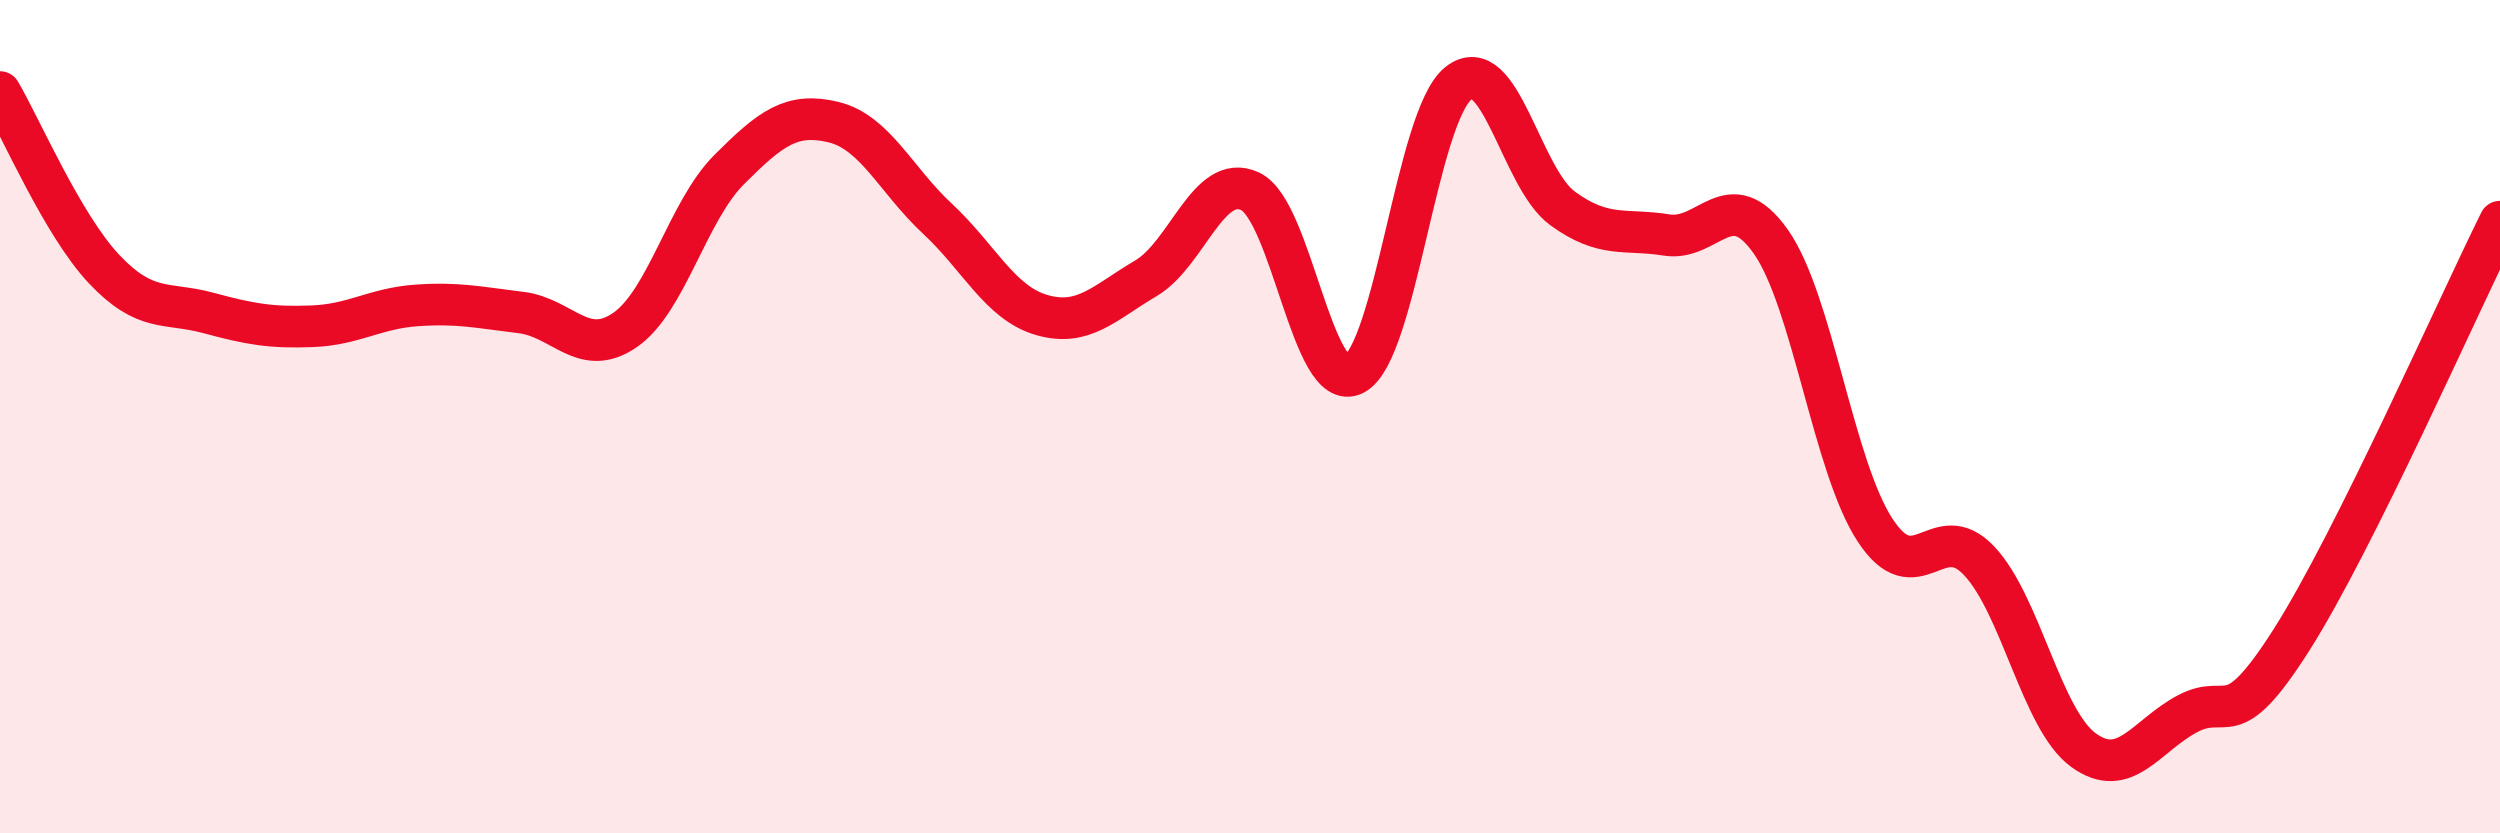
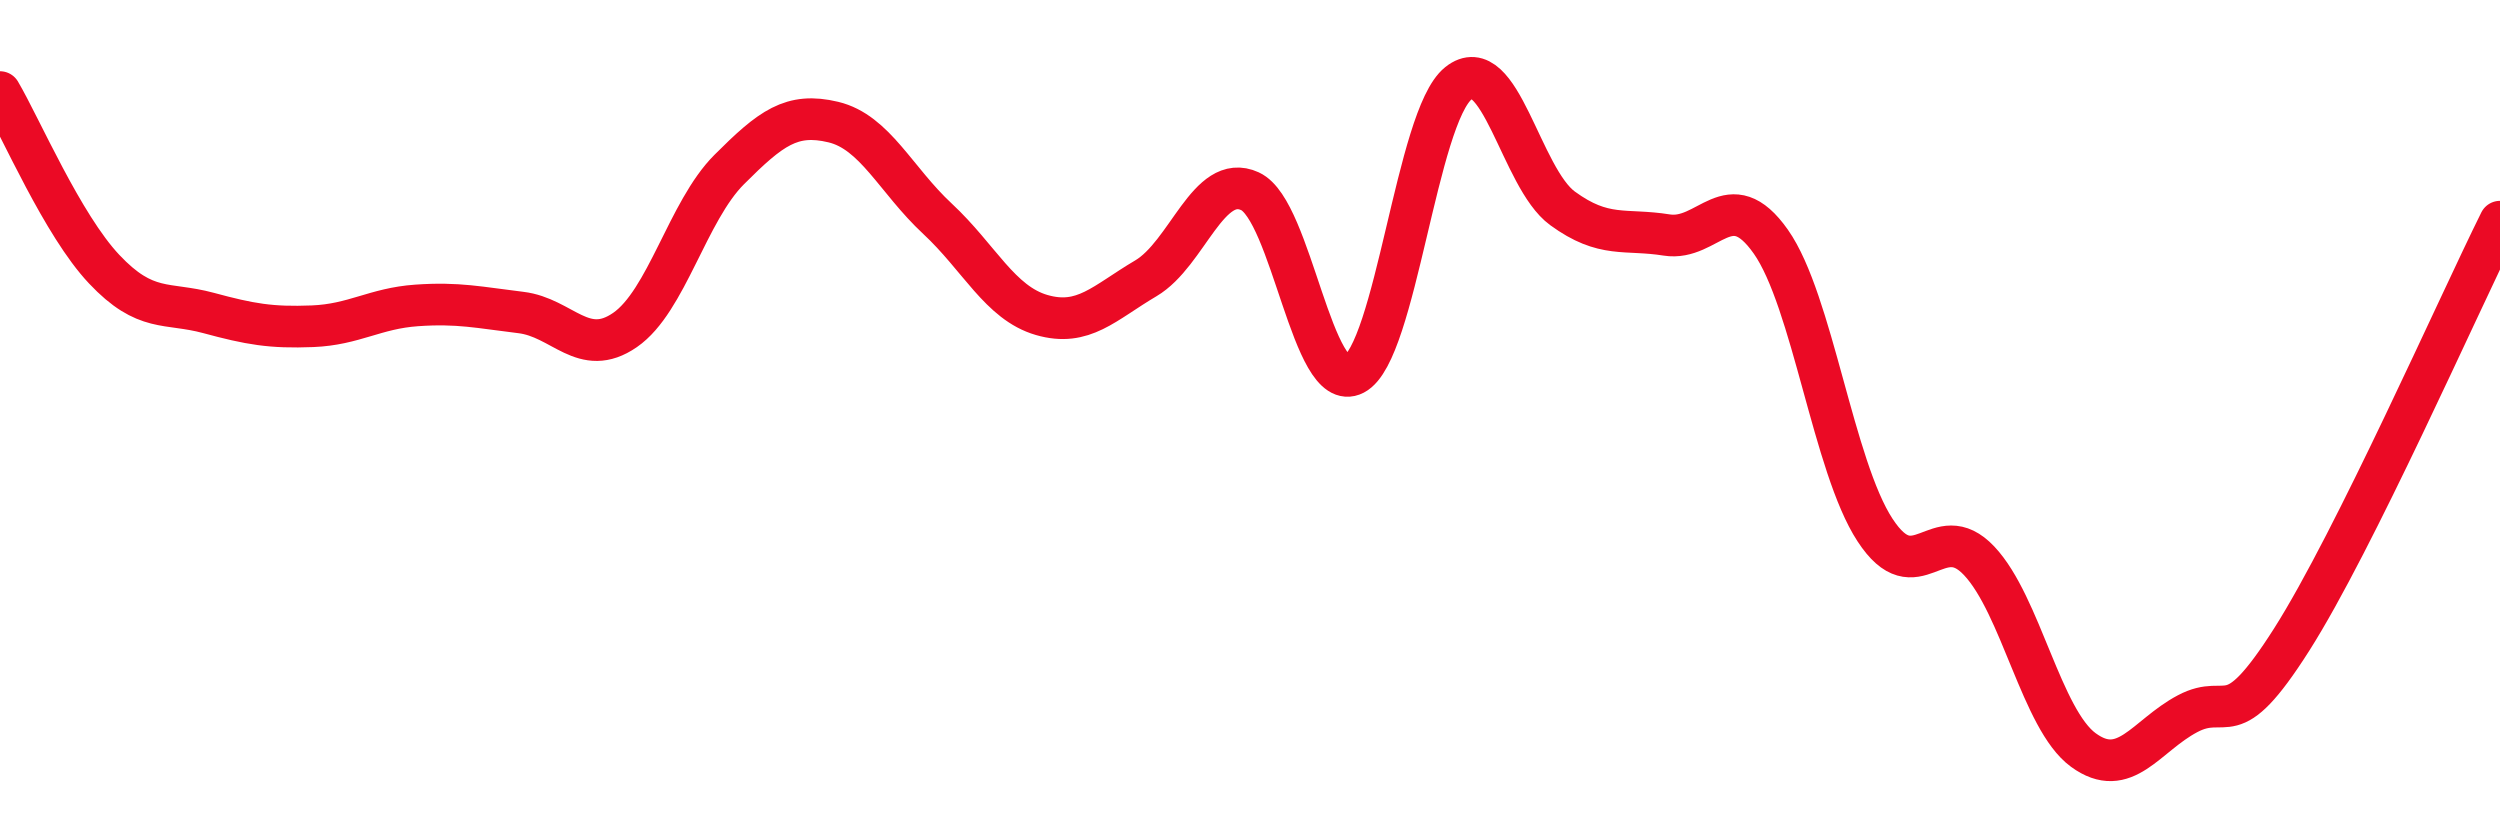
<svg xmlns="http://www.w3.org/2000/svg" width="60" height="20" viewBox="0 0 60 20">
-   <path d="M 0,2.21 C 0.5,3.06 1.5,5.4 2.5,6.46 C 3.5,7.52 4,7.24 5,7.51 C 6,7.78 6.5,7.87 7.5,7.83 C 8.5,7.79 9,7.4 10,7.33 C 11,7.26 11.5,7.38 12.5,7.5 C 13.5,7.62 14,8.61 15,7.92 C 16,7.23 16.5,5.07 17.5,4.07 C 18.5,3.07 19,2.69 20,2.93 C 21,3.17 21.5,4.32 22.5,5.25 C 23.5,6.18 24,7.27 25,7.56 C 26,7.85 26.5,7.27 27.5,6.68 C 28.5,6.09 29,4.13 30,4.59 C 31,5.05 31.5,9.5 32.5,8.98 C 33.5,8.46 34,2.8 35,2 C 36,1.2 36.5,4.27 37.5,5 C 38.5,5.73 39,5.48 40,5.64 C 41,5.8 41.5,4.38 42.5,5.8 C 43.5,7.22 44,11.19 45,12.72 C 46,14.25 46.5,12.4 47.5,13.46 C 48.5,14.52 49,17.27 50,18 C 51,18.73 51.5,17.66 52.5,17.13 C 53.5,16.6 53.5,17.71 55,15.35 C 56.5,12.99 59,7.33 60,5.32L60 20L0 20Z" fill="#EB0A25" opacity="0.1" stroke-linecap="round" stroke-linejoin="round" />
  <path d="M 0,2.21 C 0.5,3.06 1.5,5.4 2.5,6.46 C 3.5,7.52 4,7.24 5,7.51 C 6,7.78 6.5,7.87 7.5,7.83 C 8.5,7.79 9,7.4 10,7.33 C 11,7.26 11.5,7.38 12.5,7.5 C 13.5,7.62 14,8.61 15,7.92 C 16,7.23 16.5,5.07 17.5,4.07 C 18.5,3.07 19,2.69 20,2.93 C 21,3.17 21.5,4.32 22.5,5.25 C 23.5,6.18 24,7.27 25,7.56 C 26,7.85 26.5,7.27 27.5,6.68 C 28.5,6.09 29,4.13 30,4.59 C 31,5.05 31.5,9.5 32.5,8.98 C 33.5,8.46 34,2.8 35,2 C 36,1.2 36.5,4.27 37.5,5 C 38.5,5.73 39,5.48 40,5.64 C 41,5.8 41.5,4.38 42.5,5.8 C 43.5,7.22 44,11.19 45,12.72 C 46,14.25 46.5,12.4 47.5,13.46 C 48.5,14.52 49,17.27 50,18 C 51,18.73 51.5,17.66 52.5,17.13 C 53.5,16.6 53.5,17.71 55,15.35 C 56.5,12.99 59,7.33 60,5.32" stroke="#EB0A25" stroke-width="1" fill="none" stroke-linecap="round" stroke-linejoin="round" />
</svg>